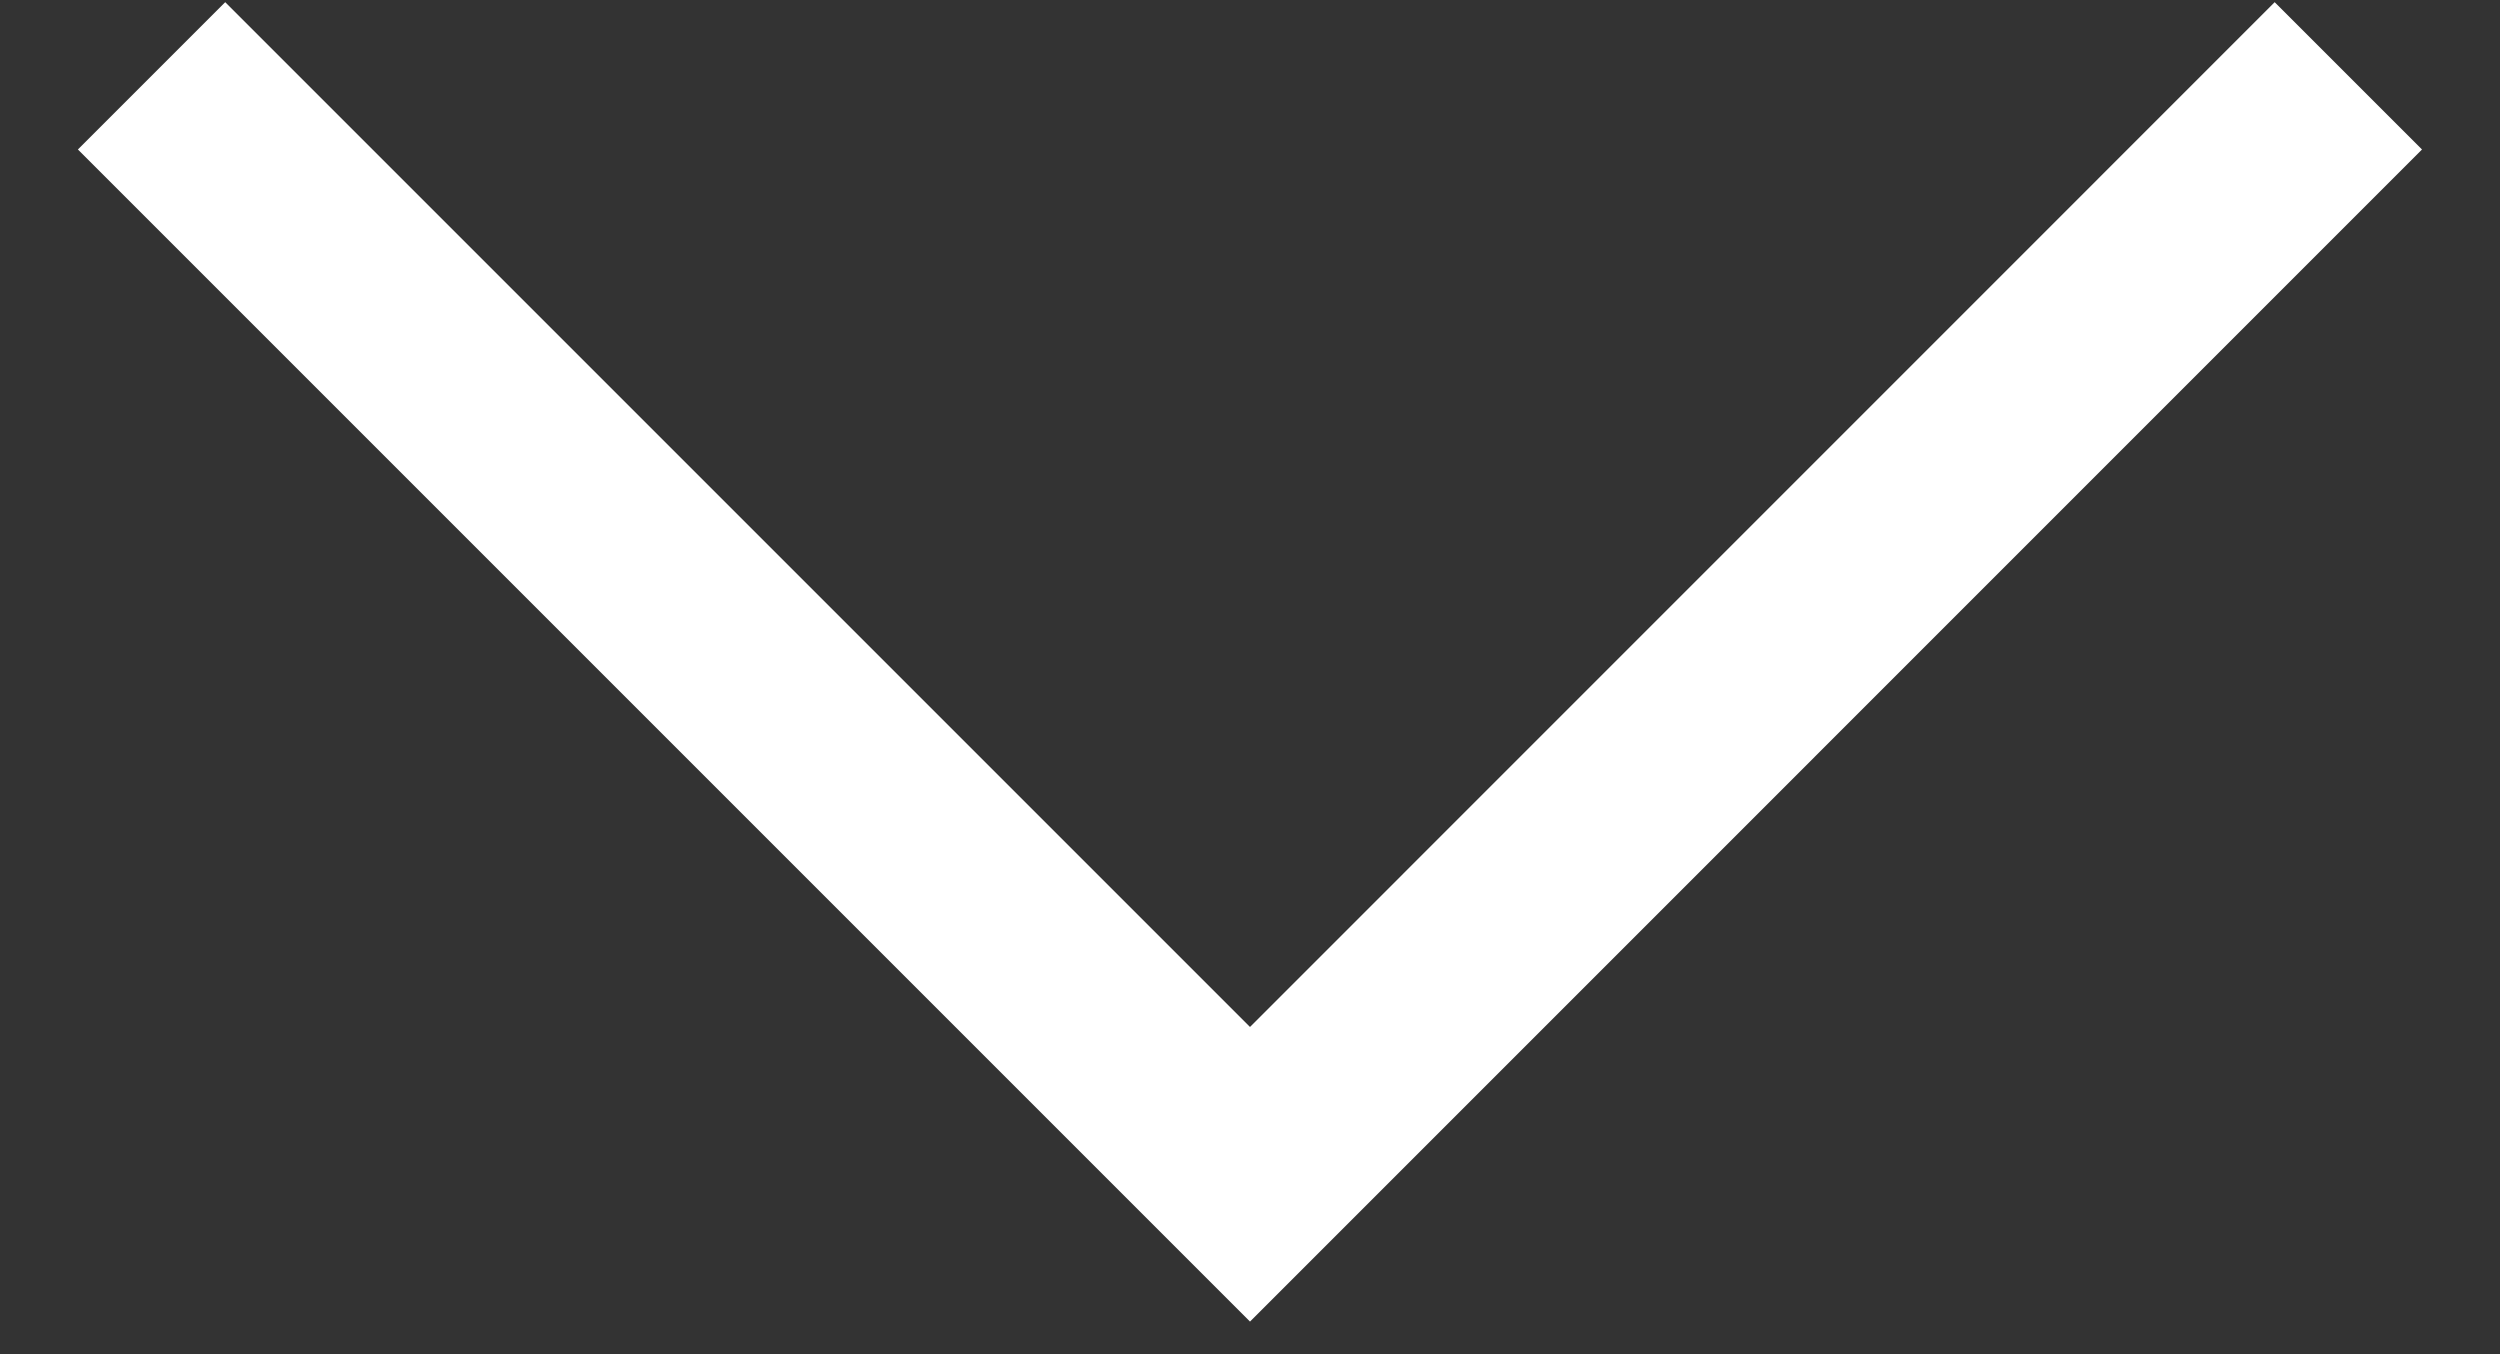
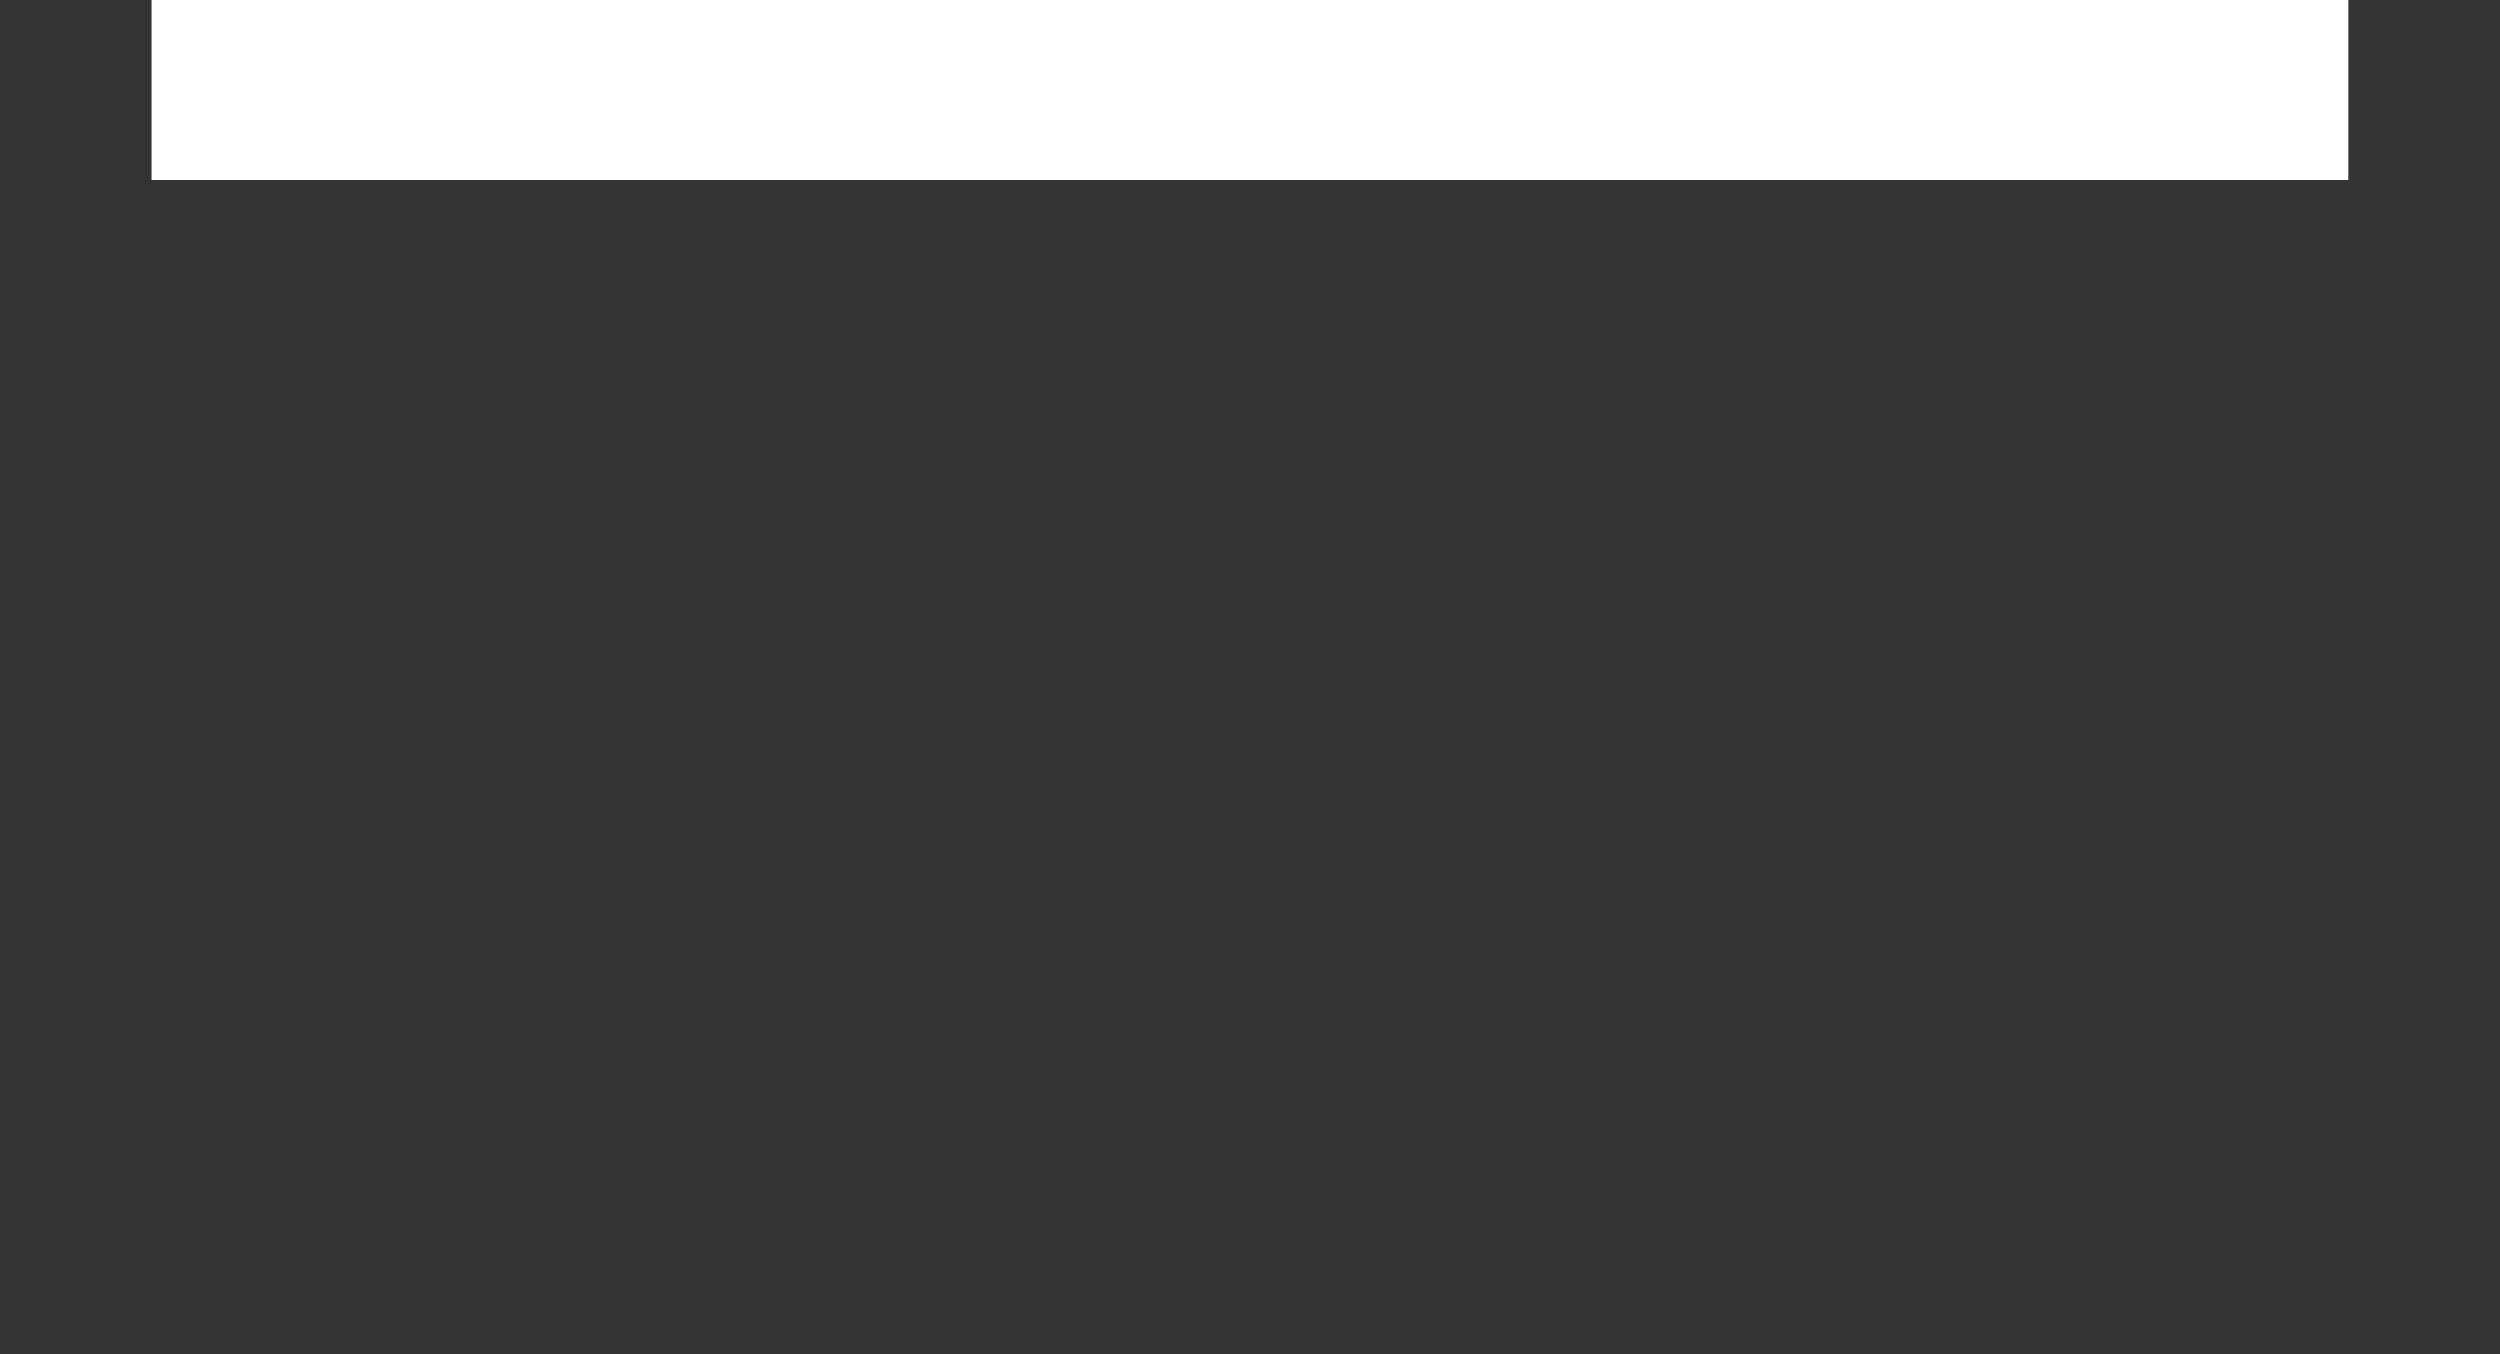
<svg xmlns="http://www.w3.org/2000/svg" width="24" height="13" viewBox="0 0 24 13" fill="none">
  <rect x="0" y="0" width="24" height="13" fill="#333333" stroke="none" />
-   <path d="M22.544 0.728L12 11.273L1.455 0.728" stroke="white" stroke-width="2" />
+   <path d="M22.544 0.728L1.455 0.728" stroke="white" stroke-width="2" />
</svg>